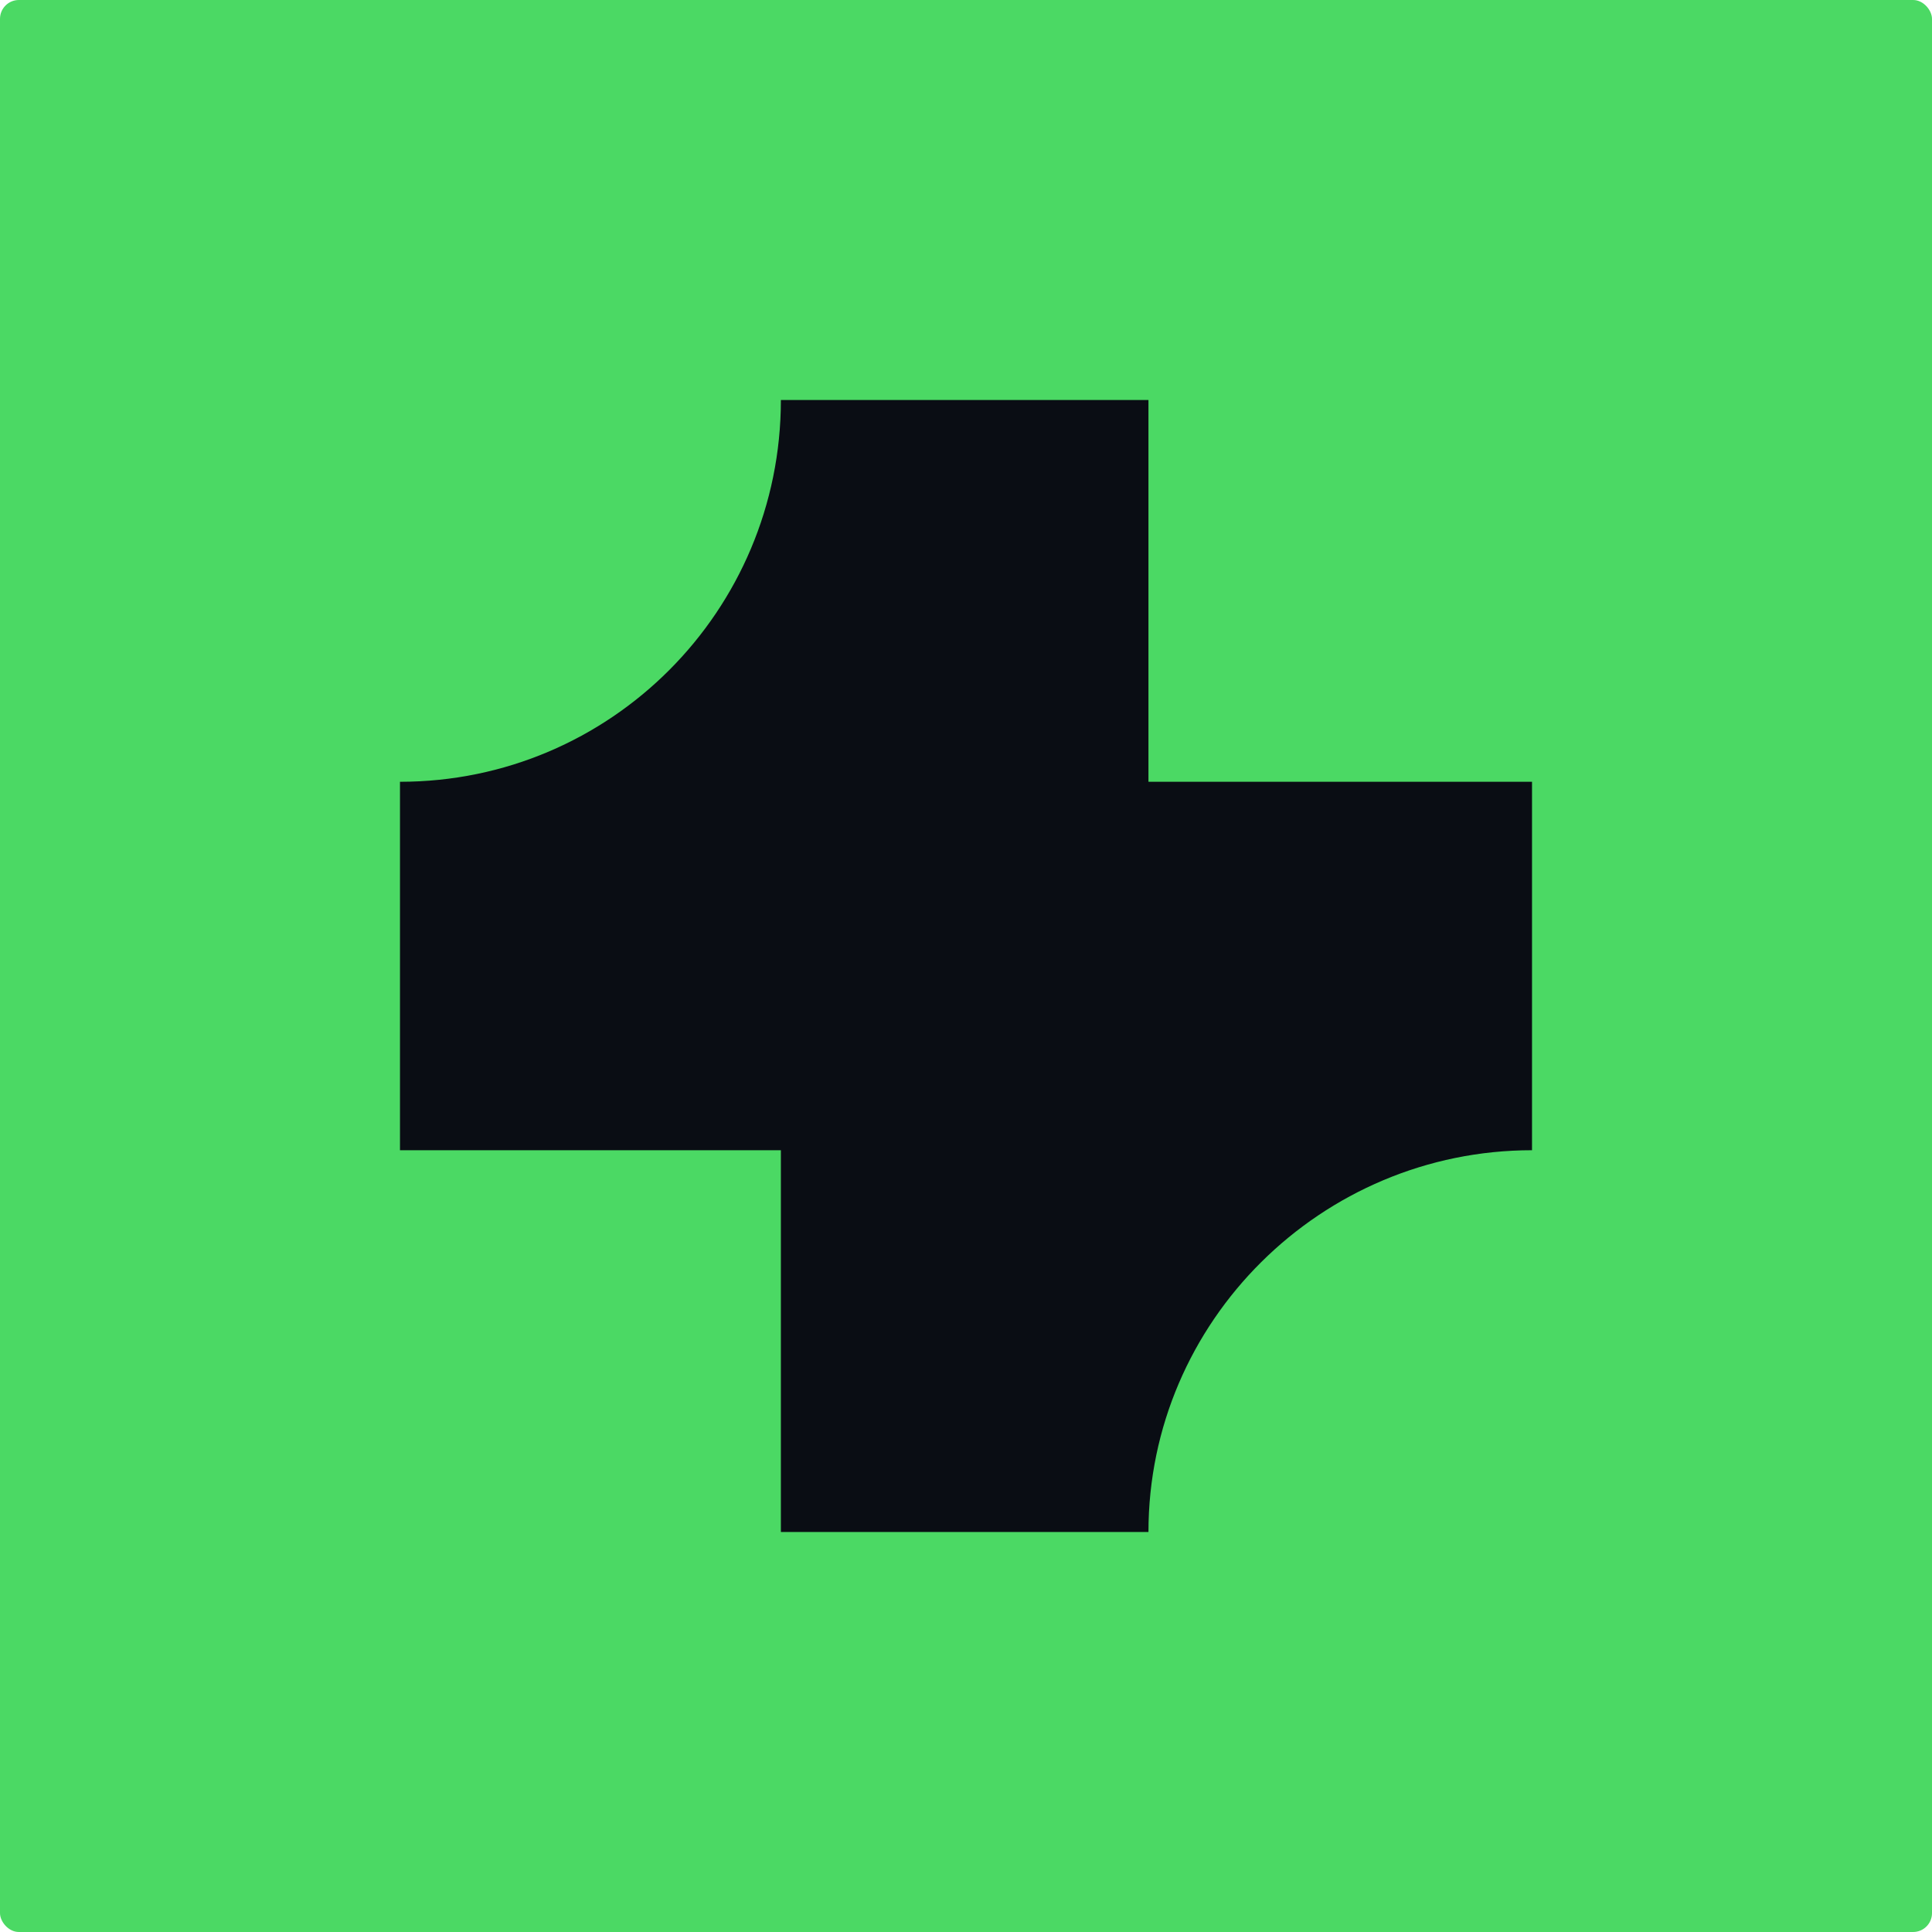
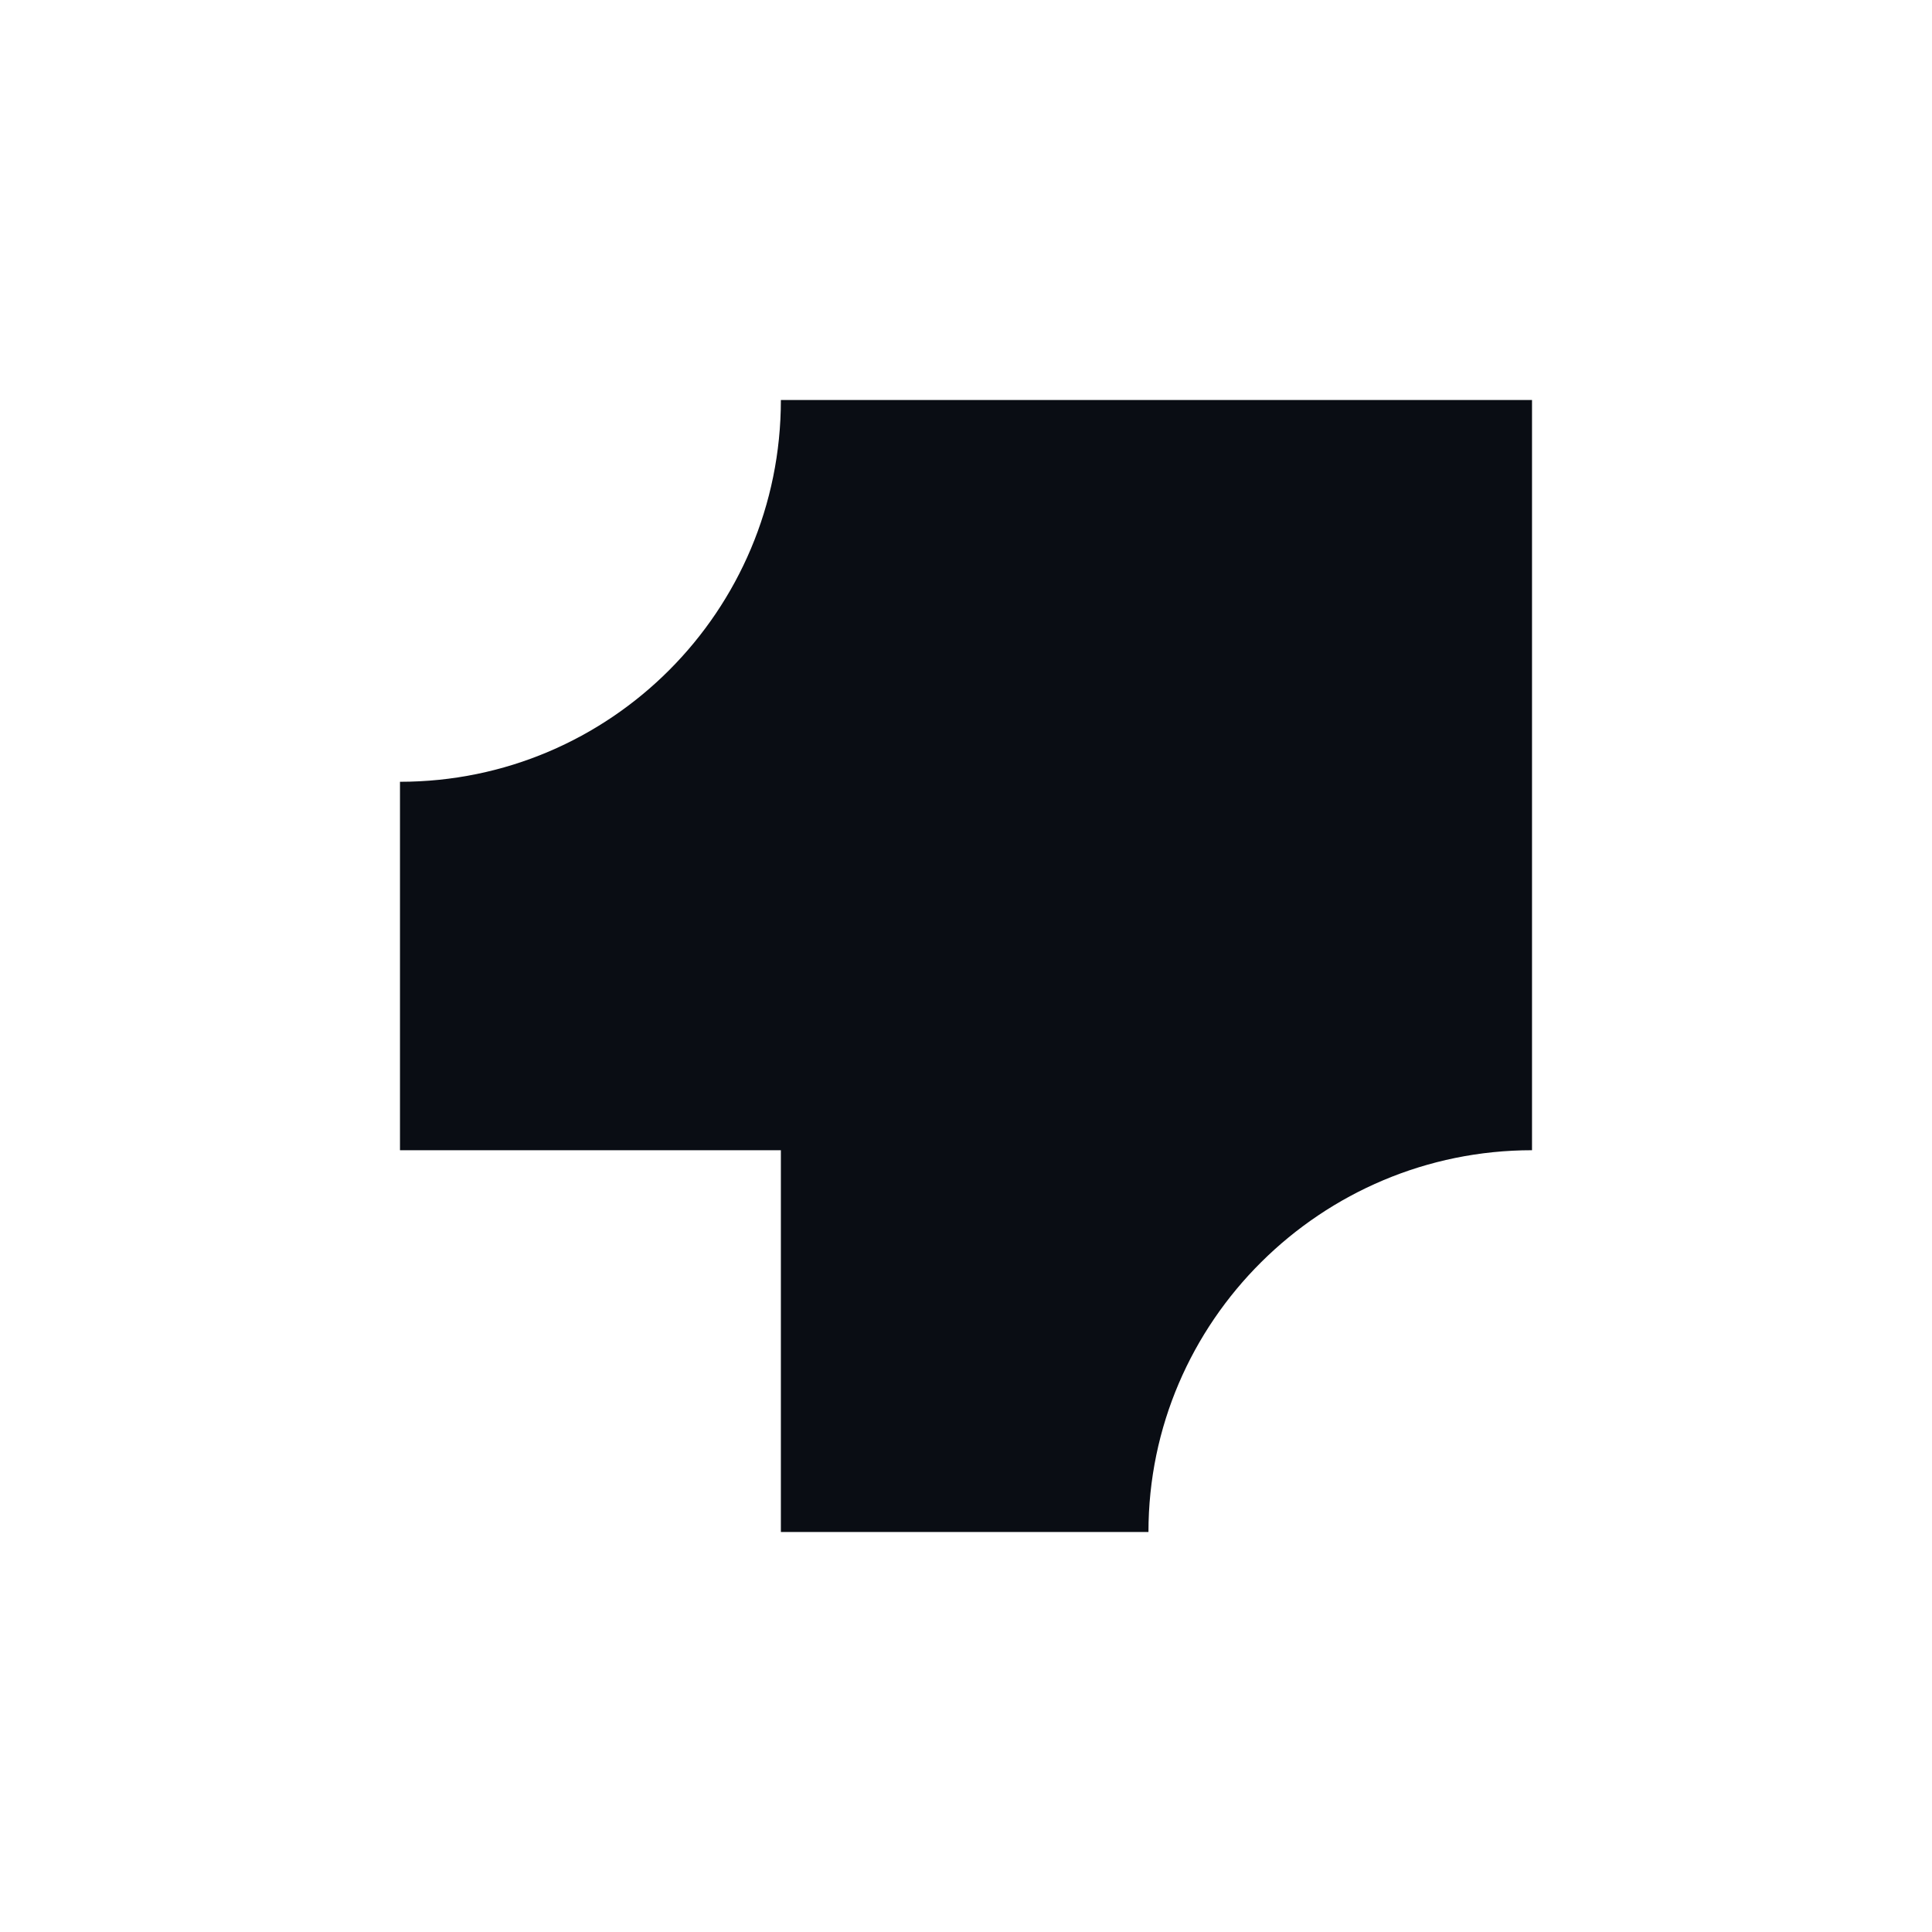
<svg xmlns="http://www.w3.org/2000/svg" width="1024" height="1024" viewBox="0 0 1024 1024" fill="none">
-   <rect width="1024" height="1024" rx="10" fill="#4BD964" />
-   <path d="M812 414.358H608.706V212H413.882C413.882 323.792 323.529 414.358 212 414.358V609.641H413.882V812H608.706C608.706 700.208 700.471 609.641 812 609.641V414.358Z" fill="#0A0D14" />
+   <path d="M812 414.358V212H413.882C413.882 323.792 323.529 414.358 212 414.358V609.641H413.882V812H608.706C608.706 700.208 700.471 609.641 812 609.641V414.358Z" fill="#0A0D14" />
</svg>